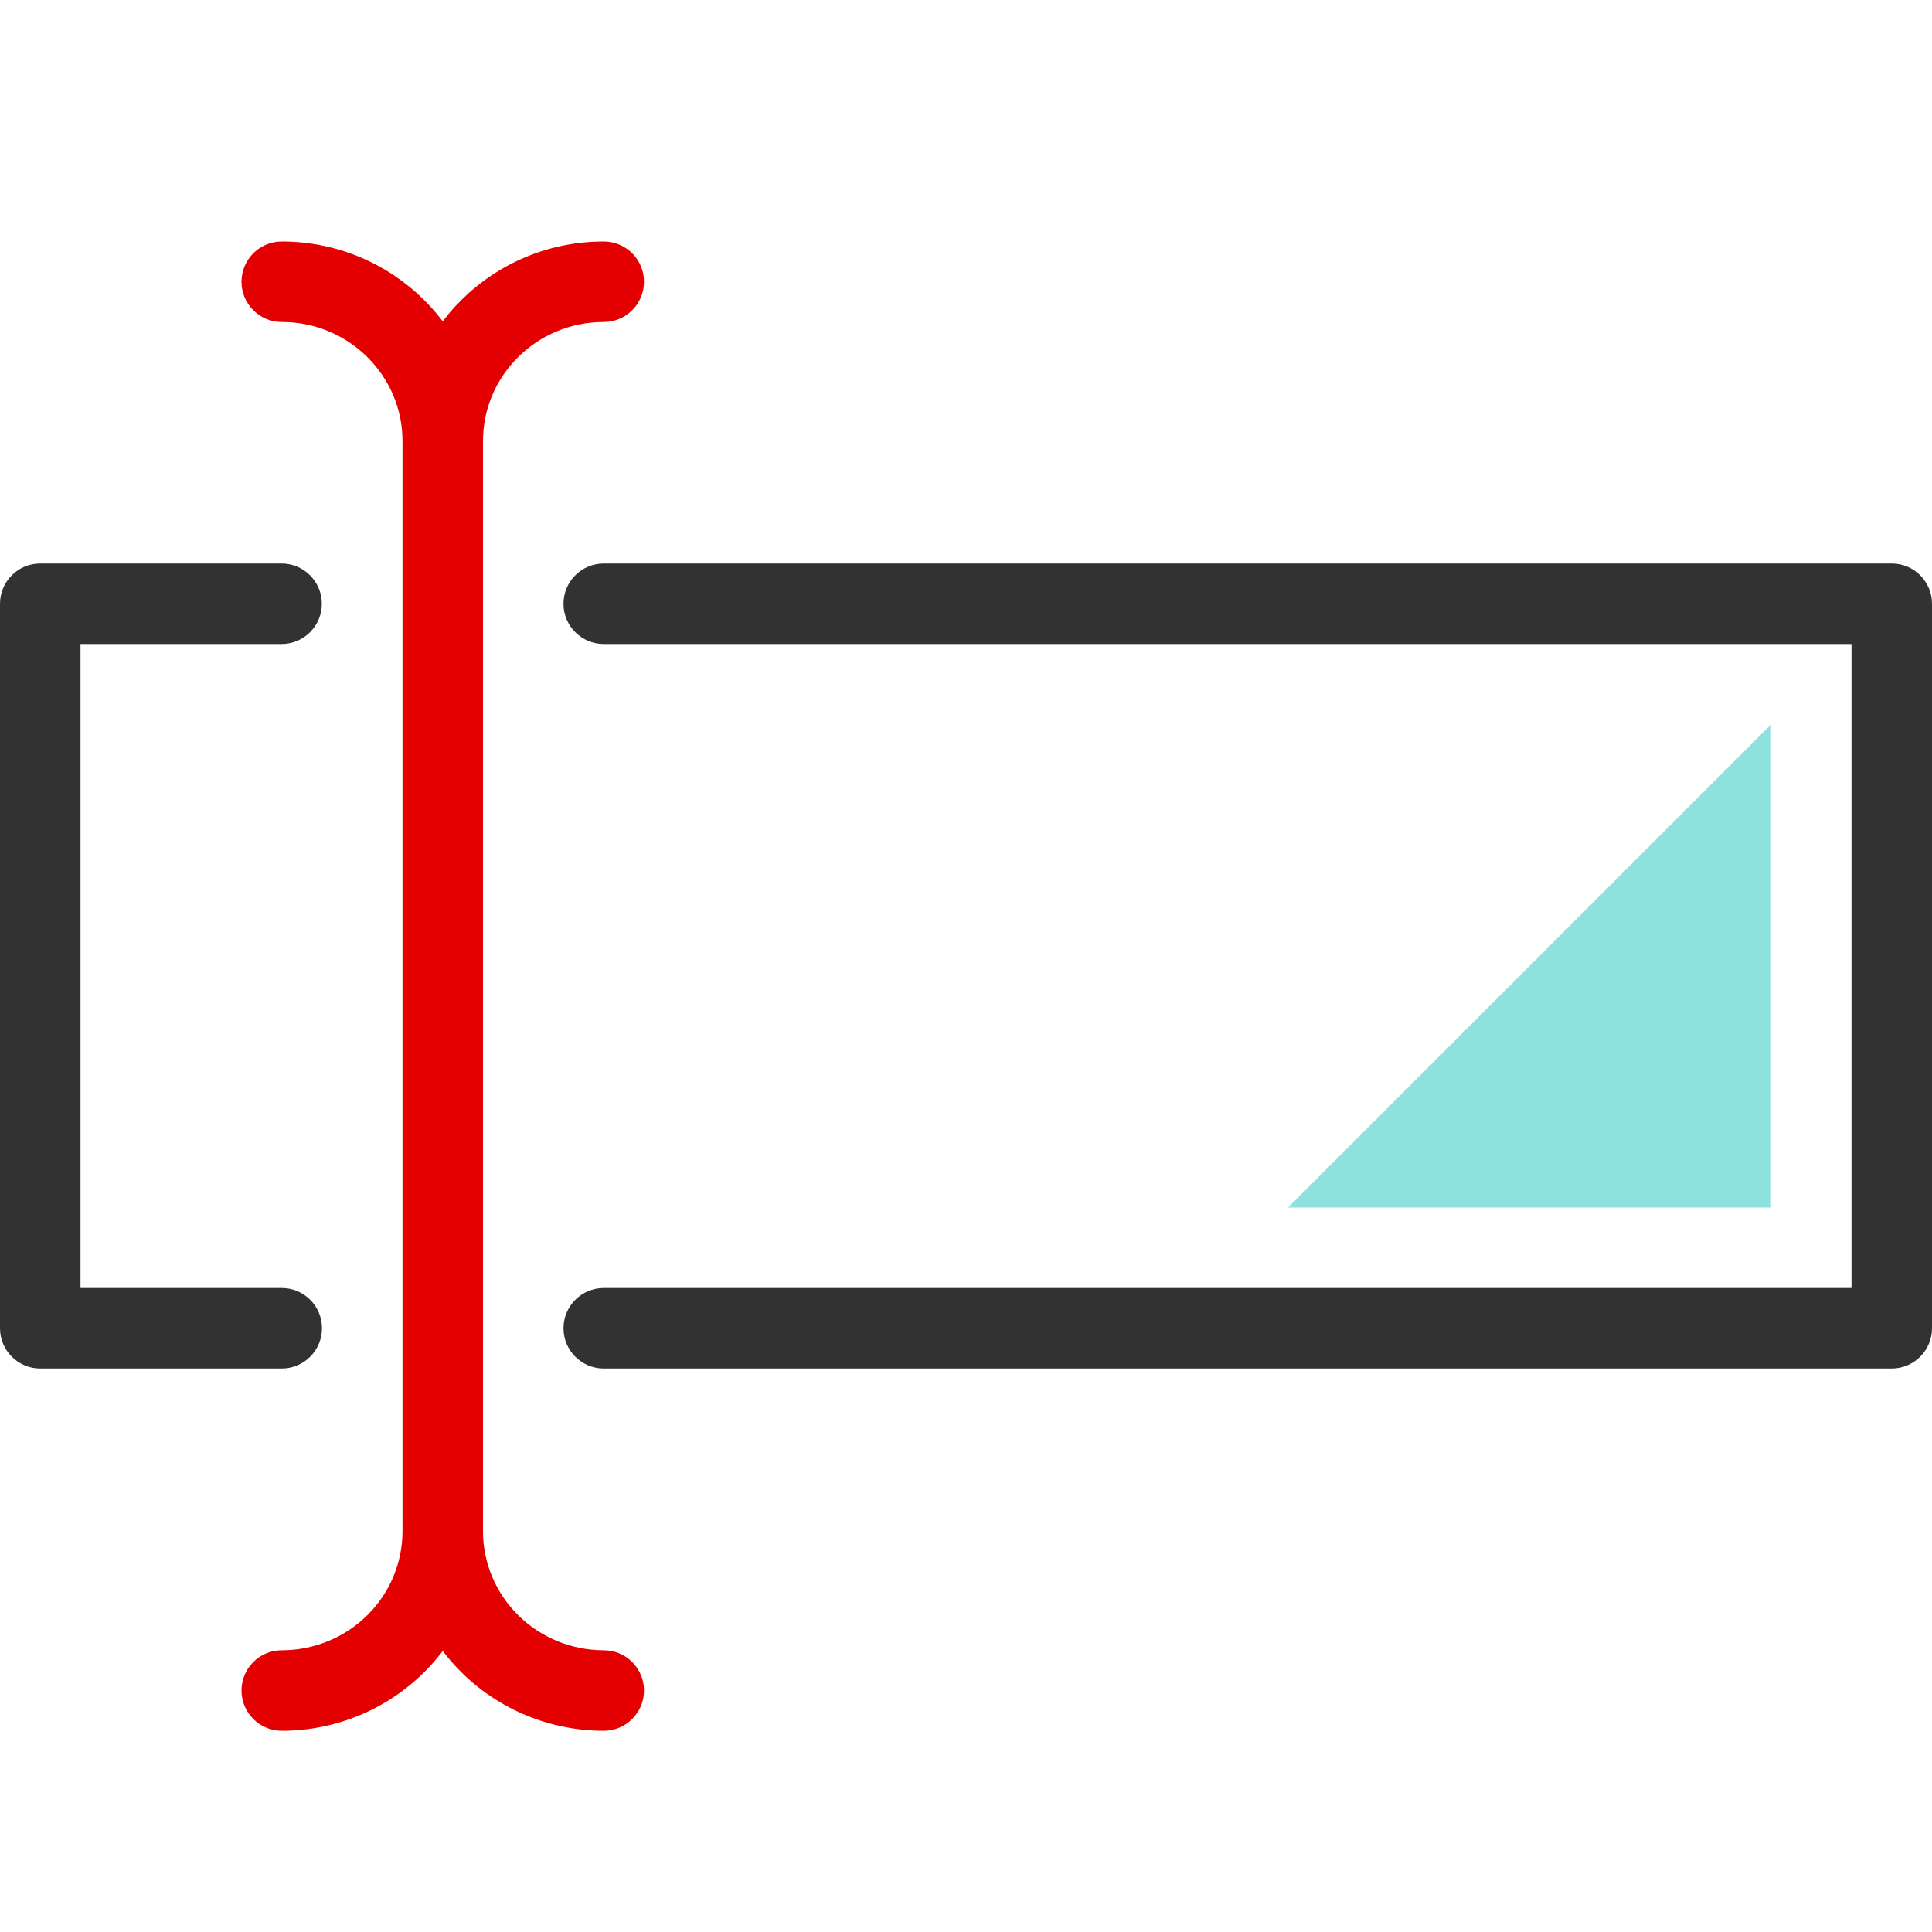
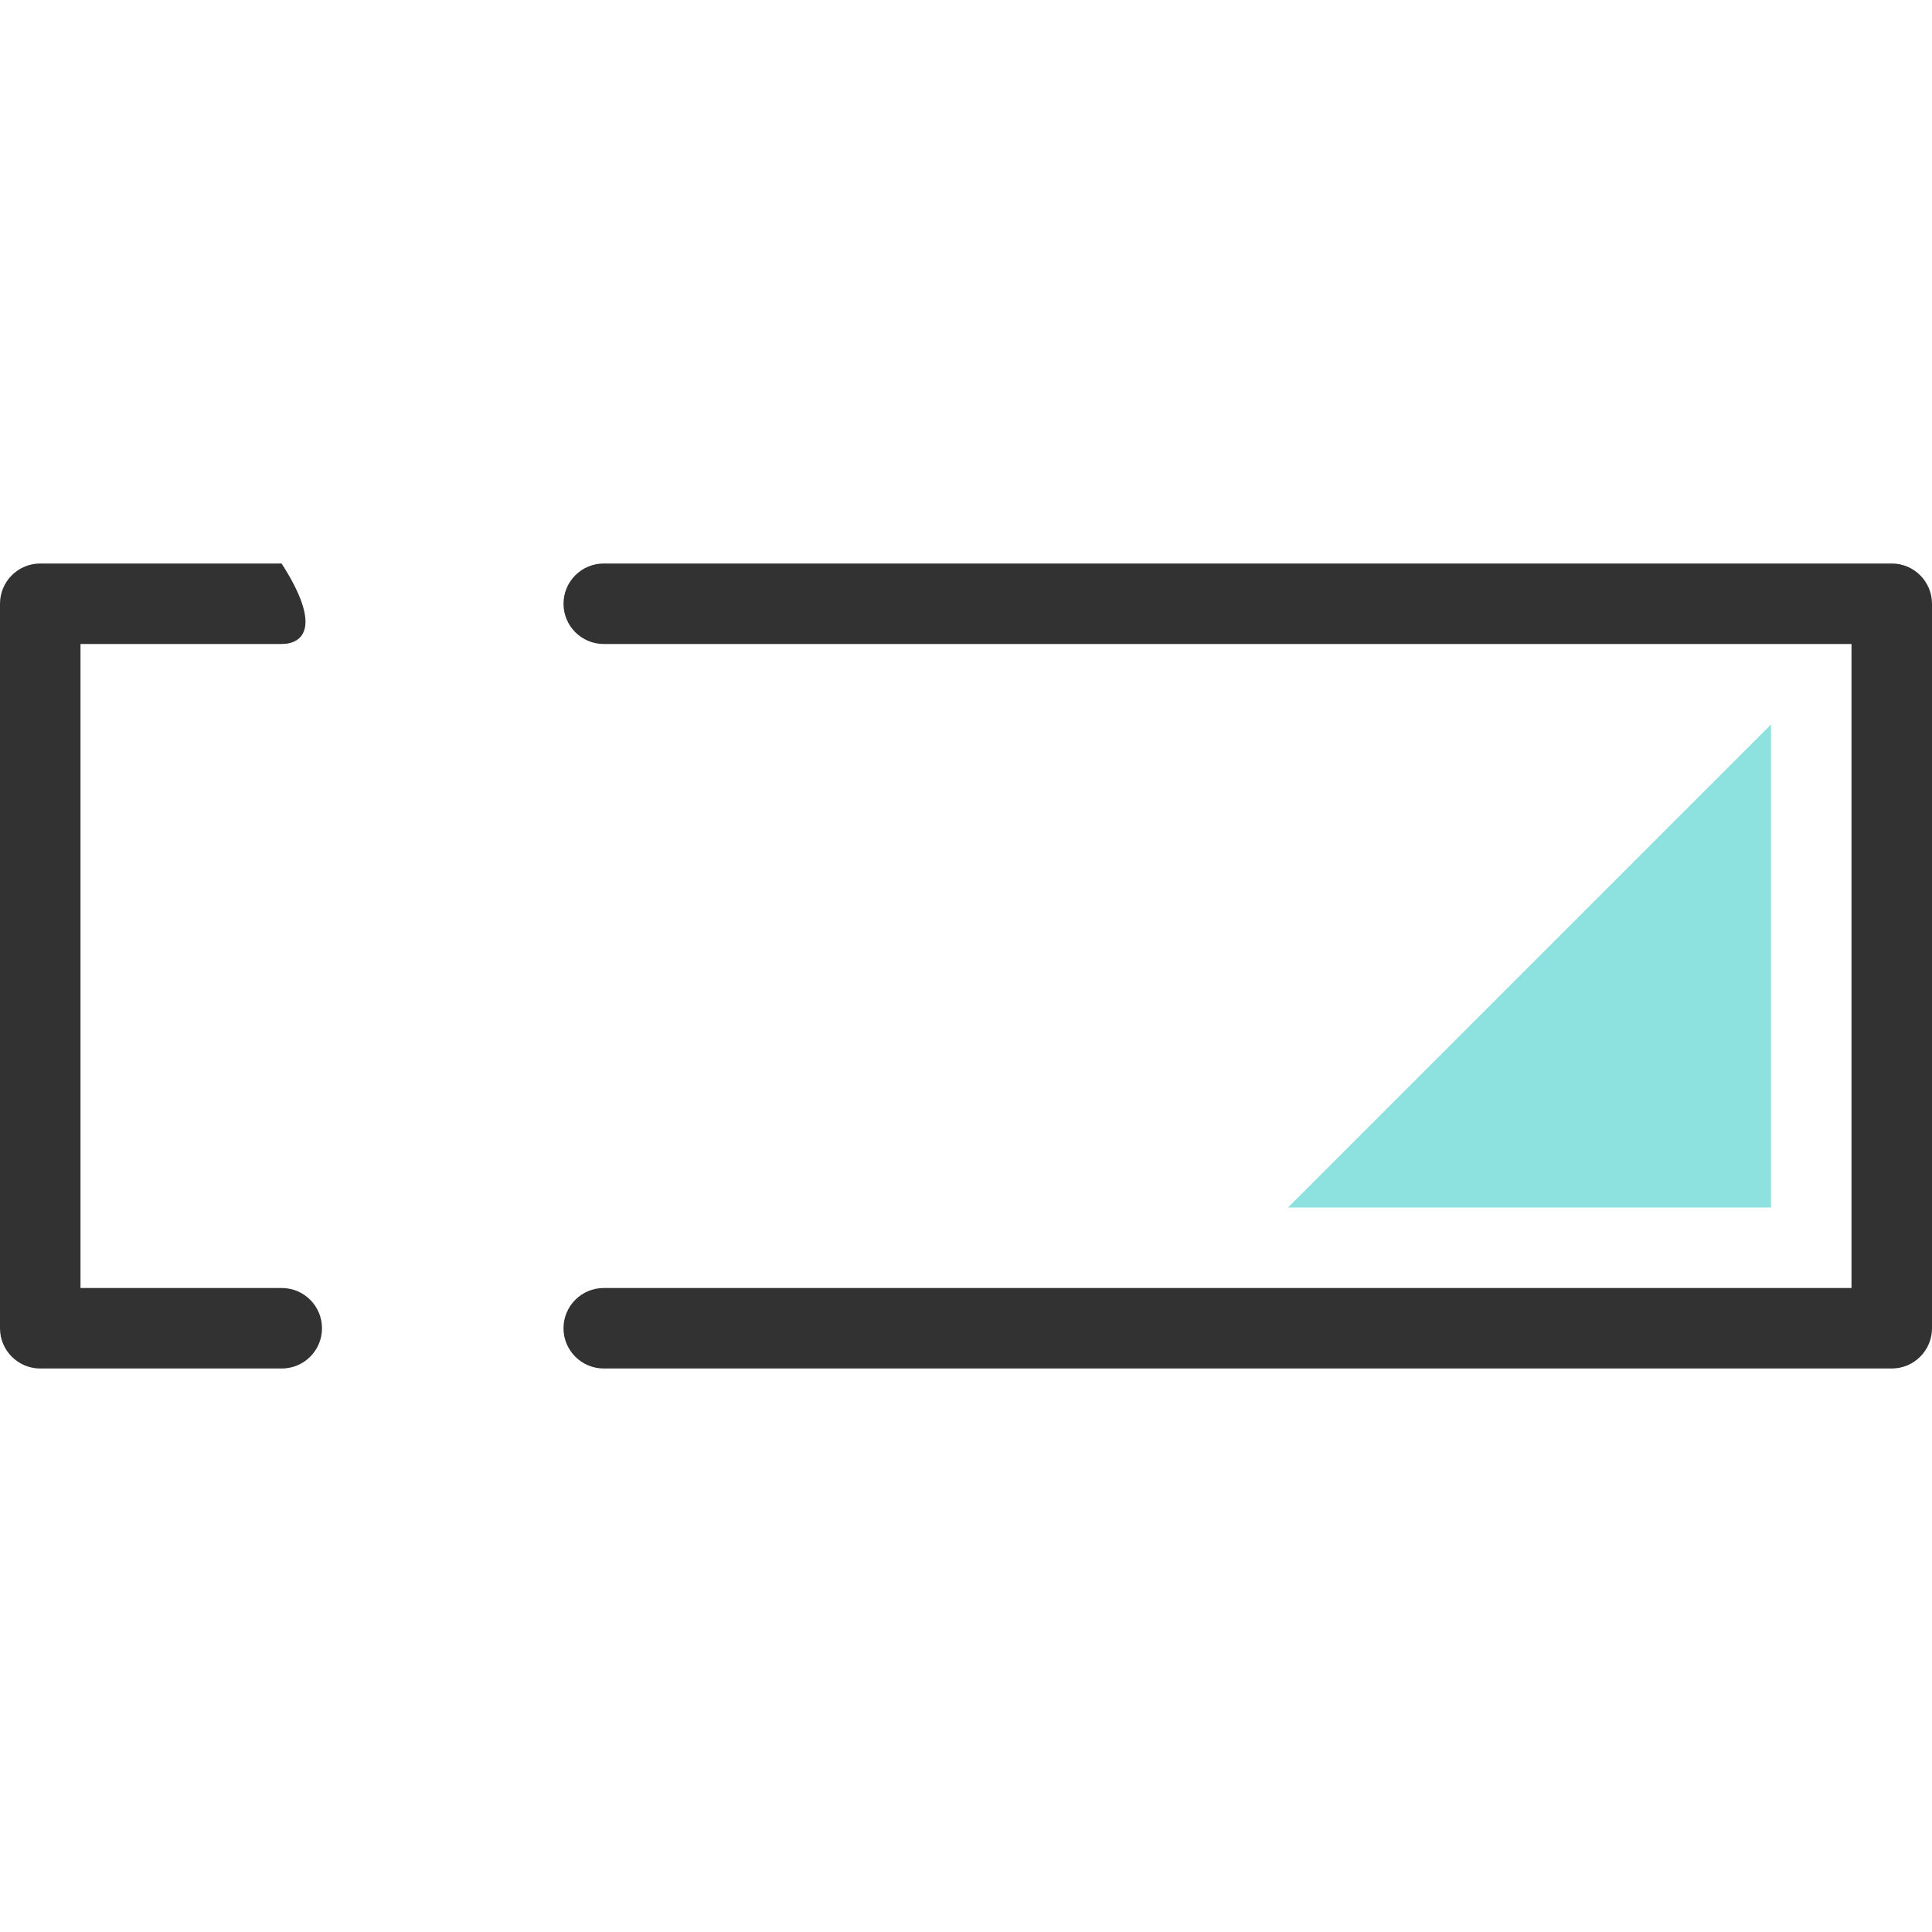
<svg xmlns="http://www.w3.org/2000/svg" width="48px" height="48px" viewBox="0 0 48 48" version="1.1">
  <title>enter-details</title>
  <g id="enter-details" stroke="none" stroke-width="1" fill="none" fill-rule="evenodd">
    <g id="enter-qff">
      <rect id="size-guide" opacity="0" x="0" y="0" width="48" height="48" />
      <g id="text-cursor-1536_09904706-c85b-4f64-9cda-faad6234e32c" transform="translate(0, 6)" fill-rule="nonzero">
-         <path d="M2,26 L7,26 C7.552,26 8,26.448 8,27 C8,27.552 7.552,28 7,28 L1,28 C0.448,28 0,27.552 0,27 L0,9 C0,8.448 0.448,8 1,8 L6.996,8 C7.548,8 7.996,8.448 7.996,9 C7.996,9.552 7.548,10 6.996,10 L2,10 L2,26 Z M46,10 L15,10 C14.448,10 14,9.552 14,9 C14,8.448 14.448,8 15,8 L47,8 C47.552,8 48,8.448 48,9 L48,27 C48,27.552 47.552,28 47,28 L15,28 C14.448,28 14,27.552 14,27 C14,26.448 14.448,26 15,26 L46,26 L46,10 Z" id="Shape" fill="#323232" />
+         <path d="M2,26 L7,26 C7.552,26 8,26.448 8,27 C8,27.552 7.552,28 7,28 L1,28 C0.448,28 0,27.552 0,27 L0,9 C0,8.448 0.448,8 1,8 L6.996,8 C7.996,9.552 7.548,10 6.996,10 L2,10 L2,26 Z M46,10 L15,10 C14.448,10 14,9.552 14,9 C14,8.448 14.448,8 15,8 L47,8 C47.552,8 48,8.448 48,9 L48,27 C48,27.552 47.552,28 47,28 L15,28 C14.448,28 14,27.552 14,27 C14,26.448 14.448,26 15,26 L46,26 L46,10 Z" id="Shape" fill="#323232" />
        <polygon id="Rectangle" fill="#8DE2E0" points="44 12 44 24 32 24" />
-         <path d="M7,2 C6.448,2 6,1.552 6,1 C6,0.448 6.448,0 7,0 C9.759,0 12,2.217 12,4.957 L12,32.043 C12,33.36 11.471,34.623 10.532,35.552 C9.594,36.48 8.324,37 7,37 C6.448,37 6,36.552 6,36 C6,35.448 6.448,35 7,35 C7.798,35 8.563,34.687 9.125,34.13 C9.686,33.576 10,32.825 10,32.043 L10,4.957 C10,3.326 8.659,2 7,2 Z M10,32.043 C10,31.491 10.448,31.043 11,31.043 C11.552,31.043 12,31.491 12,32.043 C12,32.825 12.314,33.576 12.875,34.13 C13.437,34.687 14.202,35 15,35 C15.552,35 16,35.448 16,36 C16,36.552 15.552,37 15,37 C13.676,37 12.406,36.48 11.468,35.552 C10.529,34.623 10,33.36 10,32.043 Z M15,0 C15.552,0 16,0.448 16,1 C16,1.552 15.552,2 15,2 C13.341,2 12,3.326 12,4.957 C12,5.509 11.552,5.957 11,5.957 C10.448,5.957 10,5.509 10,4.957 C10,2.217 12.241,0 15,0 Z" id="Shape" fill="#E40000" />
      </g>
    </g>
  </g>
</svg>